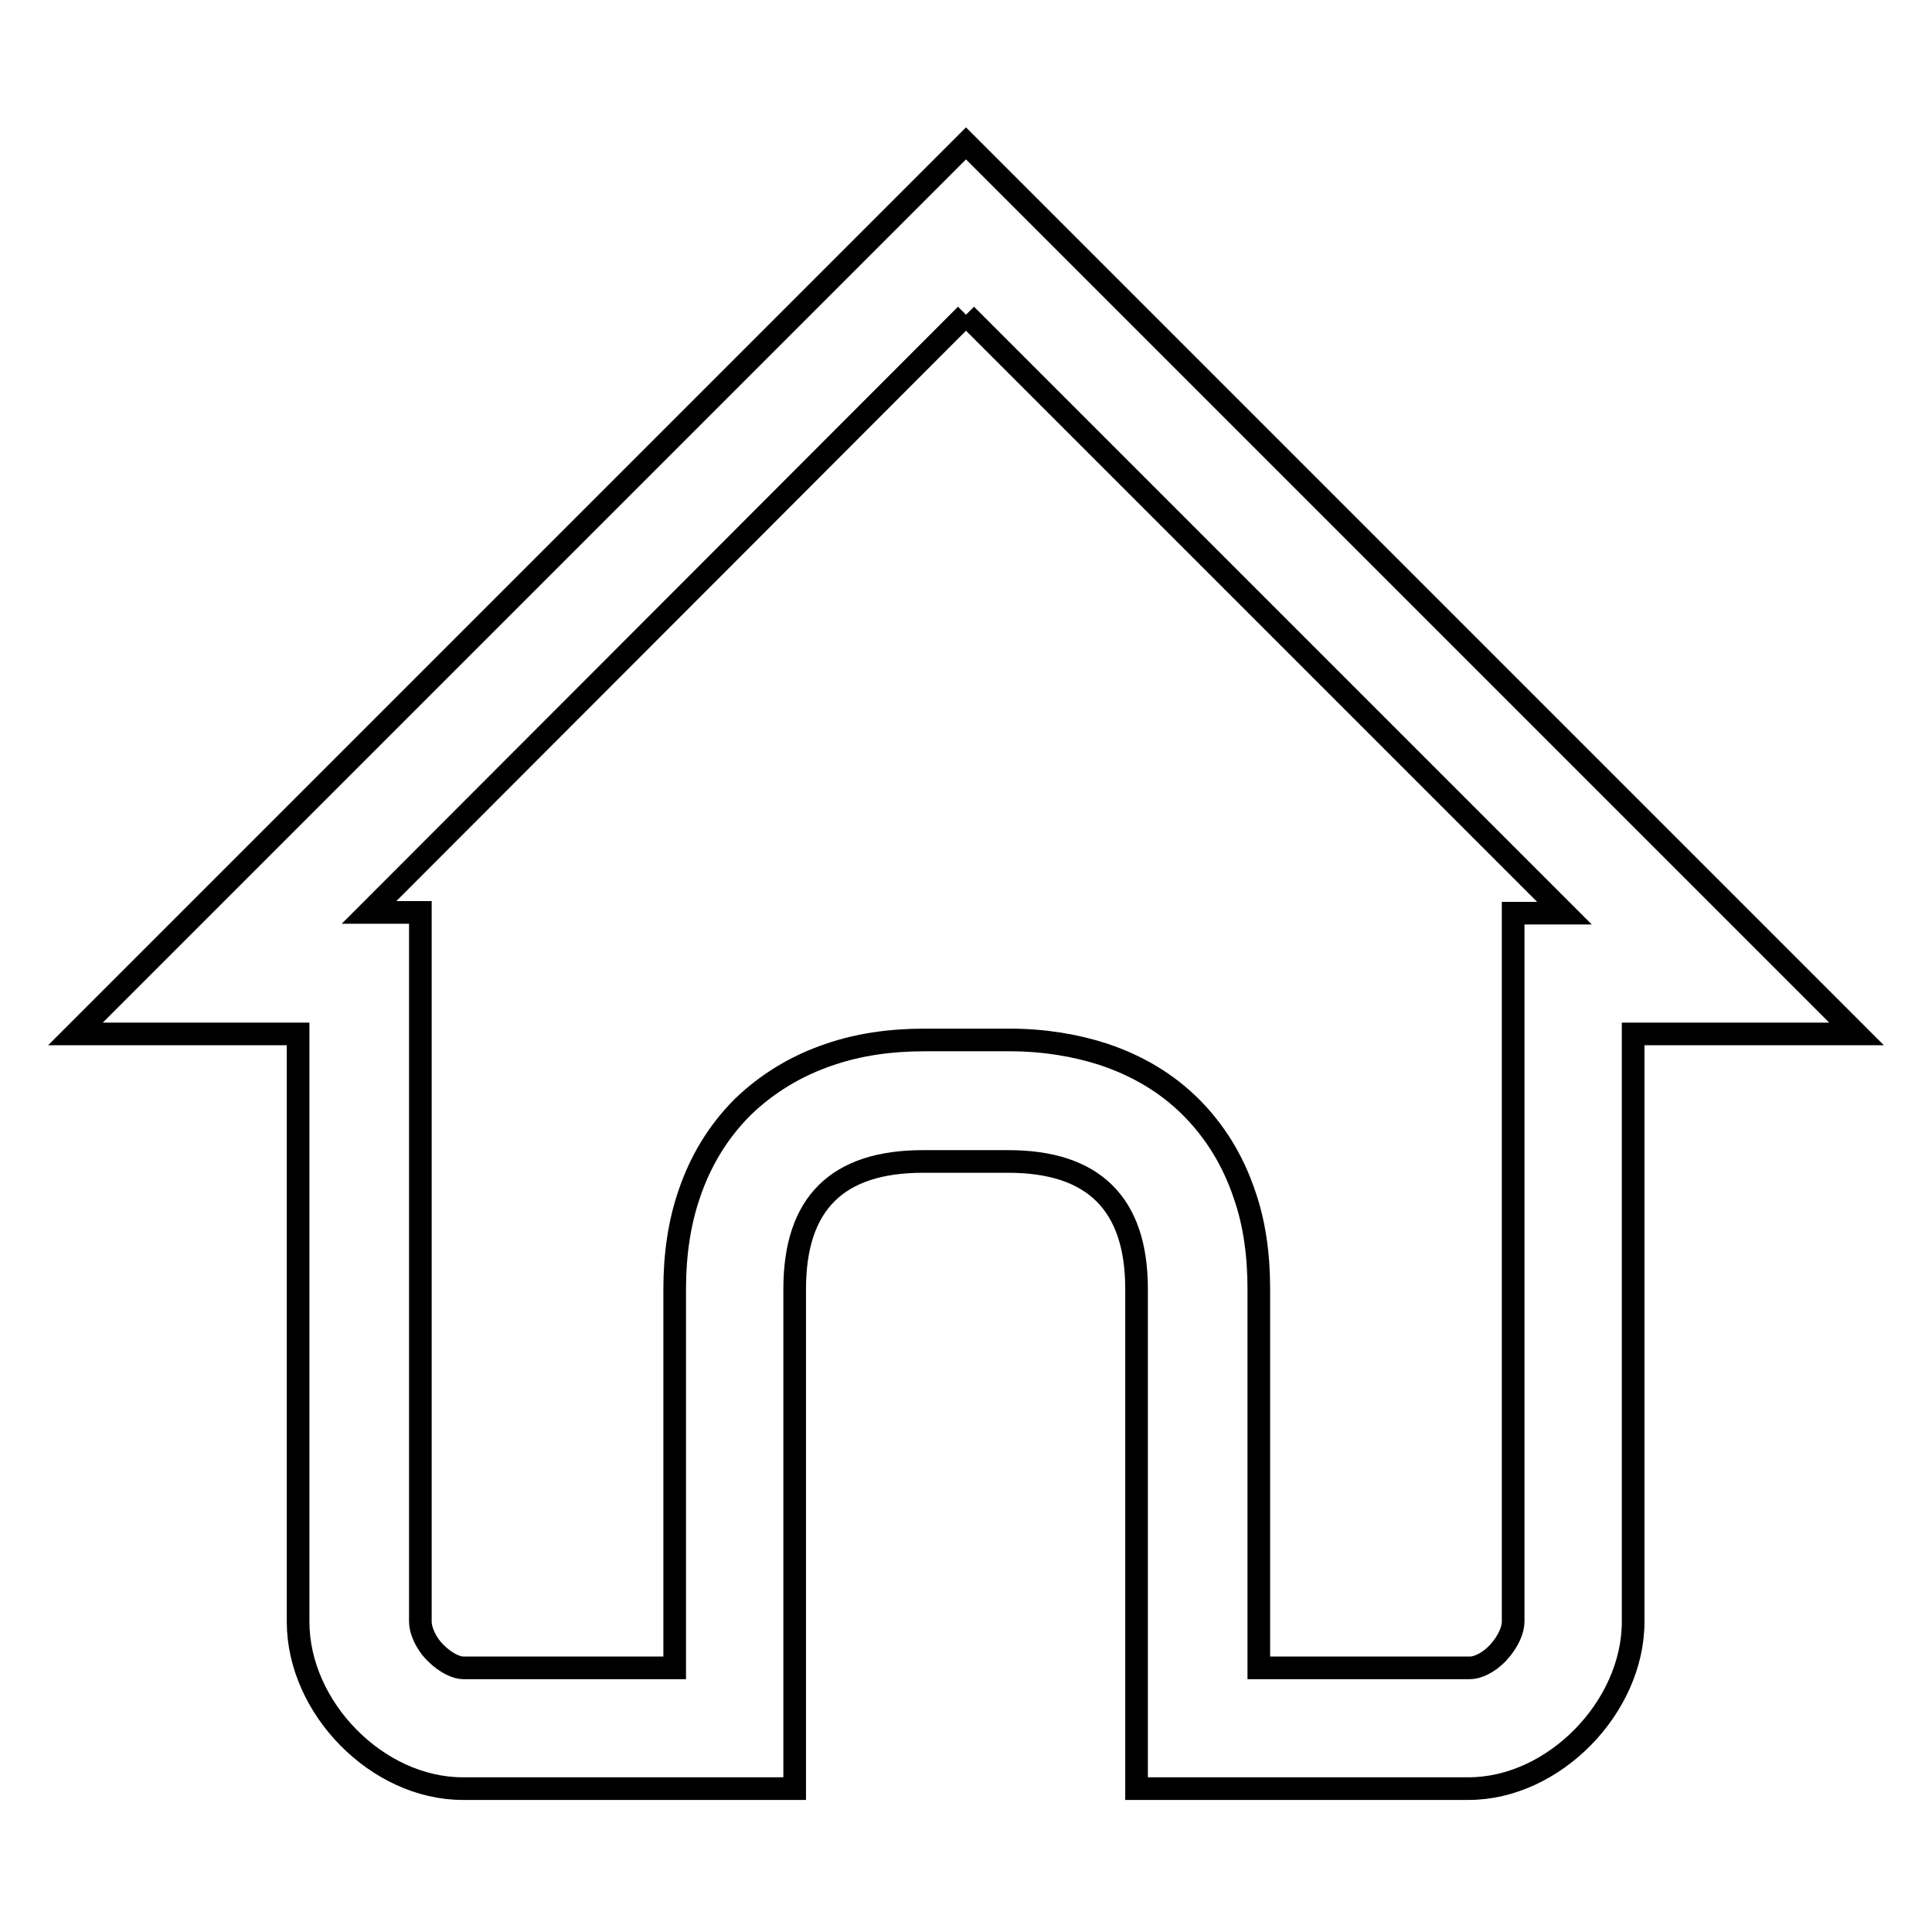
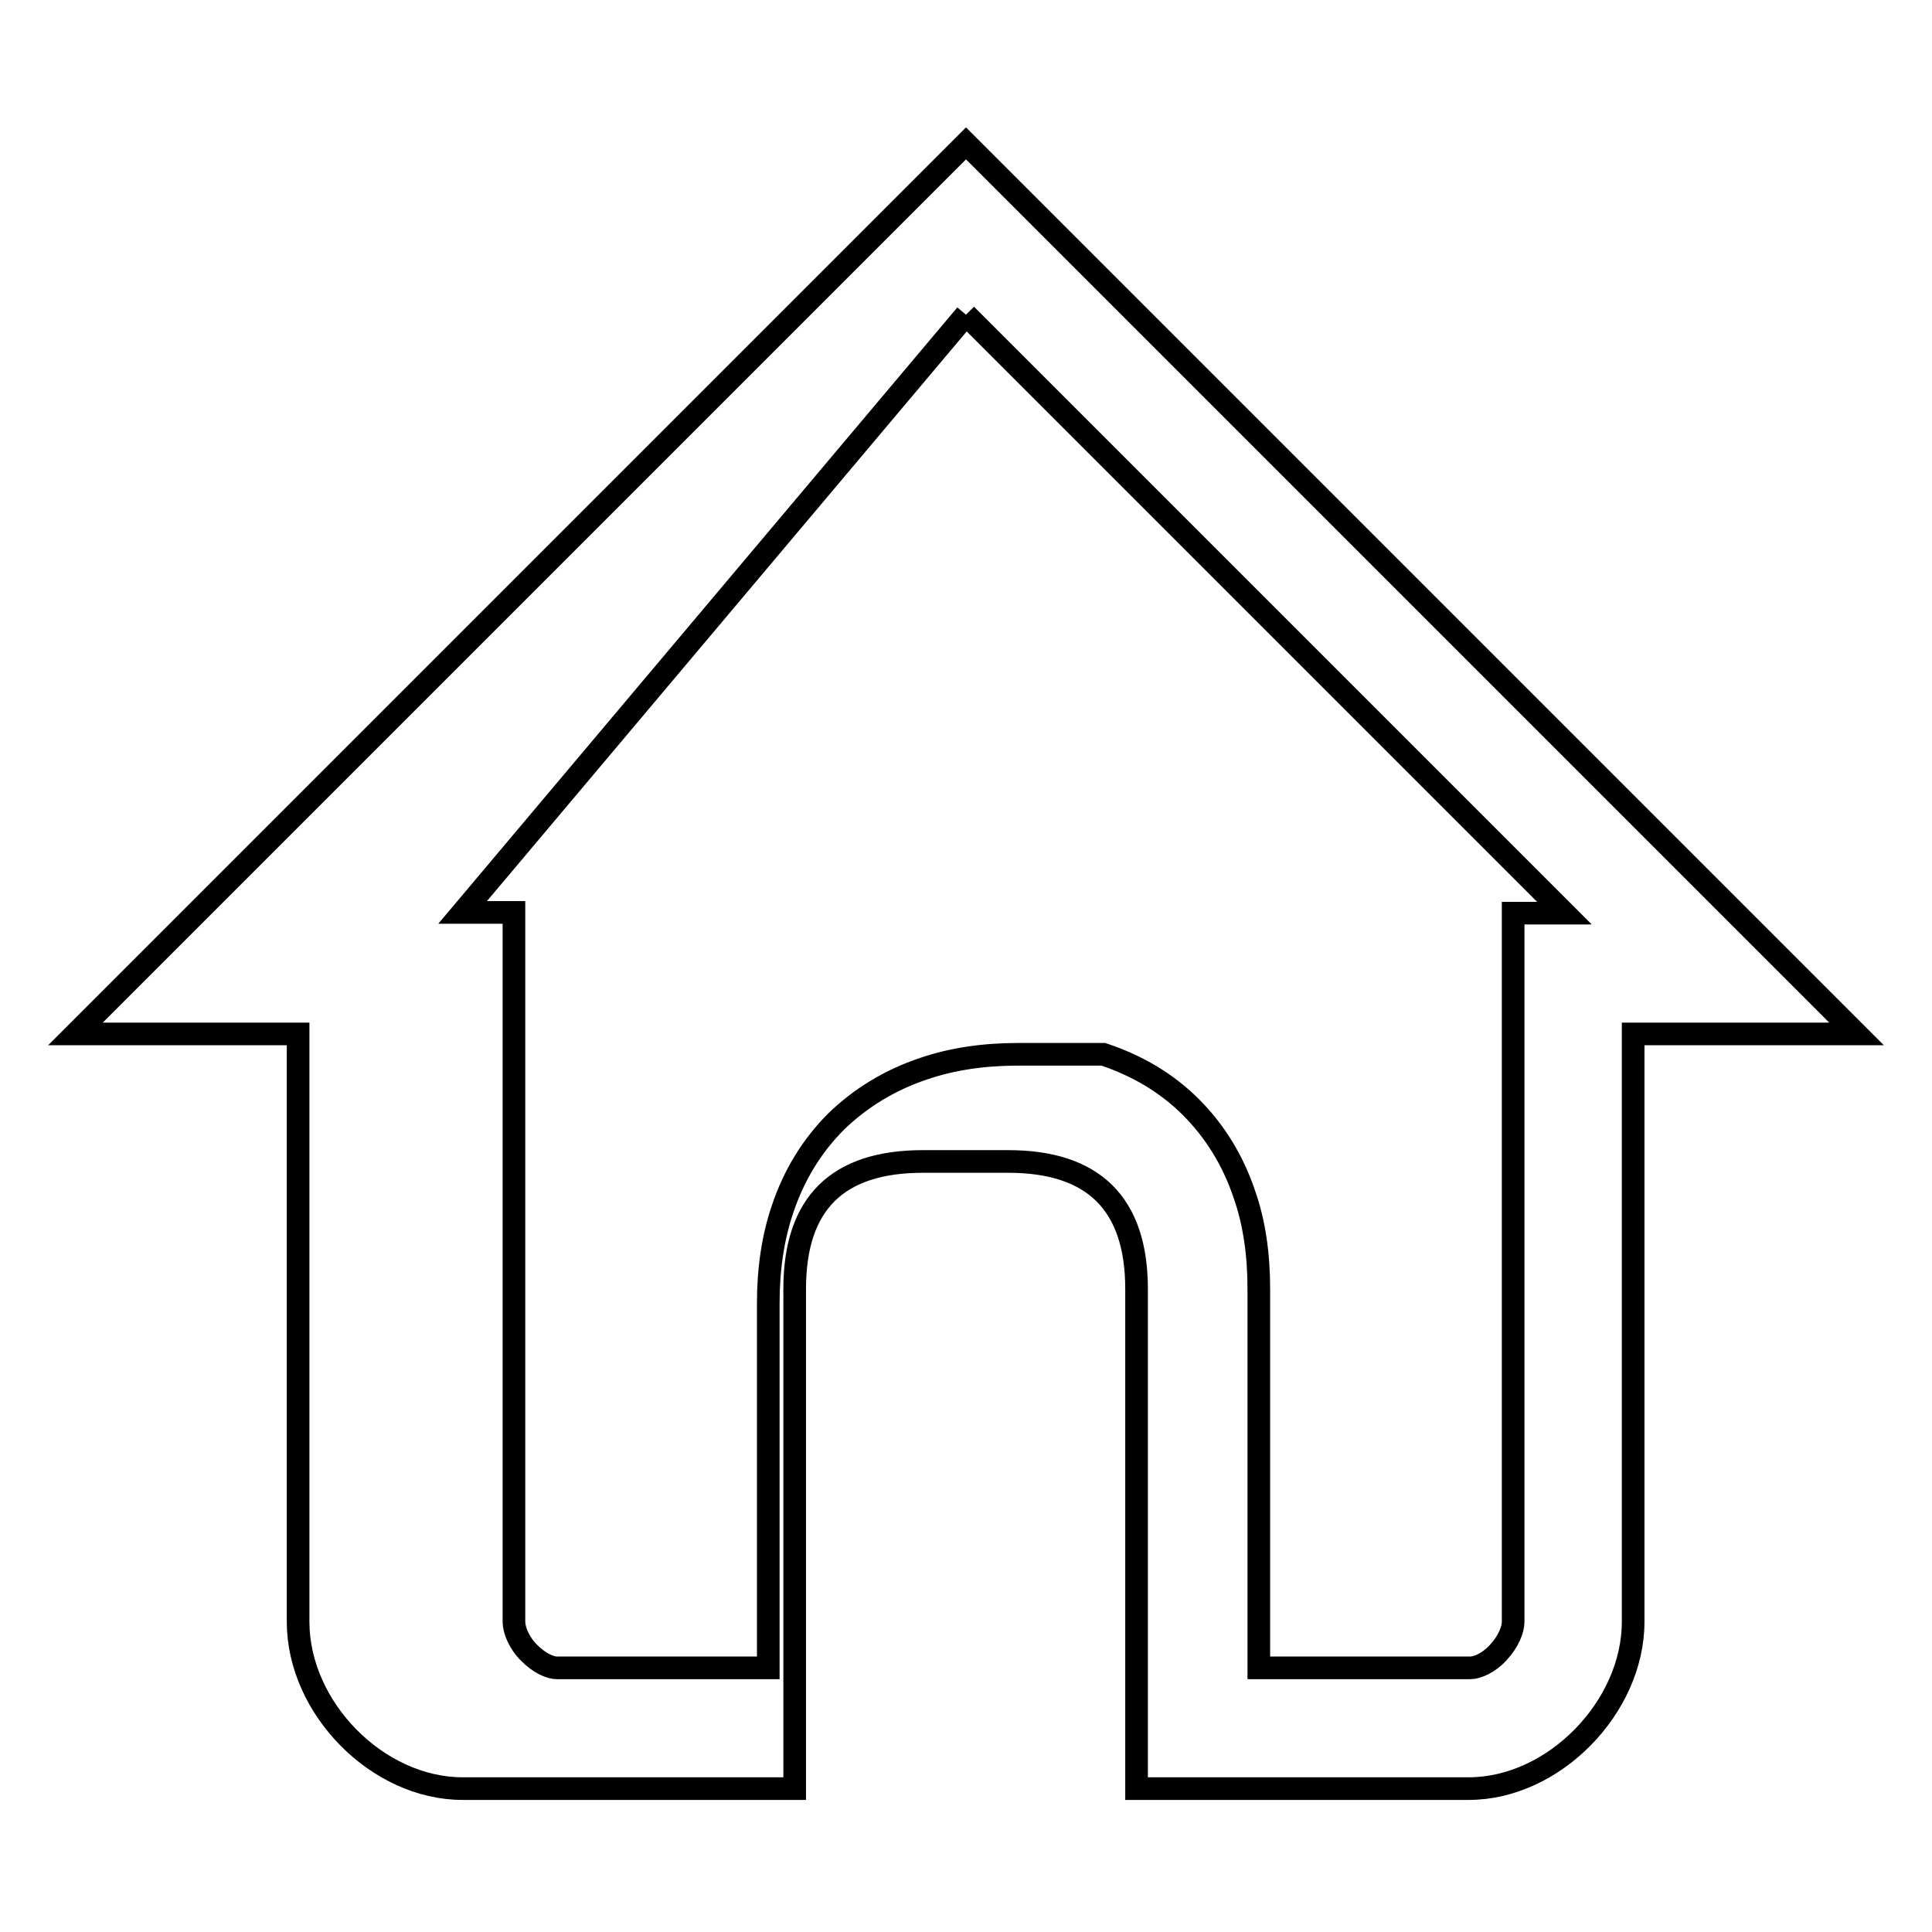
<svg xmlns="http://www.w3.org/2000/svg" version="1.1" x="0px" y="0px" viewBox="0 0 256 256" enable-background="new 0 0 256 256" xml:space="preserve">
  <g>
    <g>
-       <path stroke-width="3" fill-opacity="0" stroke="#000000" d="M128,41.7l79.3,79.3h-6.8V137v77.9c0,1-0.6,2.6-2,4.1c-1.3,1.4-2.8,2-3.7,2h-28v-50.2c0-4.6-0.6-8.8-1.9-12.5c-1.5-4.5-3.9-8.4-7.1-11.6c-3.2-3.2-7.1-5.5-11.6-7c-3.7-1.2-7.9-1.9-12.4-1.9h-11.3c-4.5,0-8.7,0.6-12.5,1.9c-4.5,1.5-8.4,3.9-11.6,7c-3.2,3.2-5.6,7.1-7.1,11.6c-1.3,3.8-1.9,8-1.9,12.5V221h-28c-0.9,0-2.3-0.6-3.7-2c-1.4-1.4-2-3.1-2-4.1V137v-16.1h-6.8L128,41.7 M128,19L10,137h29.5v77.9c0,11.4,10.5,22.1,21.8,22.1h44v-66.2c0-11.4,5.7-16.9,17-16.9h11.3c11.3,0,17,5.6,17,16.9V237h44c11.3,0,21.8-10.8,21.8-22.1V137H246L128,19L128,19z" />
+       <path stroke-width="3" fill-opacity="0" stroke="#000000" d="M128,41.7l79.3,79.3h-6.8V137v77.9c0,1-0.6,2.6-2,4.1c-1.3,1.4-2.8,2-3.7,2h-28v-50.2c0-4.6-0.6-8.8-1.9-12.5c-1.5-4.5-3.9-8.4-7.1-11.6c-3.2-3.2-7.1-5.5-11.6-7h-11.3c-4.5,0-8.7,0.6-12.5,1.9c-4.5,1.5-8.4,3.9-11.6,7c-3.2,3.2-5.6,7.1-7.1,11.6c-1.3,3.8-1.9,8-1.9,12.5V221h-28c-0.9,0-2.3-0.6-3.7-2c-1.4-1.4-2-3.1-2-4.1V137v-16.1h-6.8L128,41.7 M128,19L10,137h29.5v77.9c0,11.4,10.5,22.1,21.8,22.1h44v-66.2c0-11.4,5.7-16.9,17-16.9h11.3c11.3,0,17,5.6,17,16.9V237h44c11.3,0,21.8-10.8,21.8-22.1V137H246L128,19L128,19z" />
    </g>
  </g>
</svg>